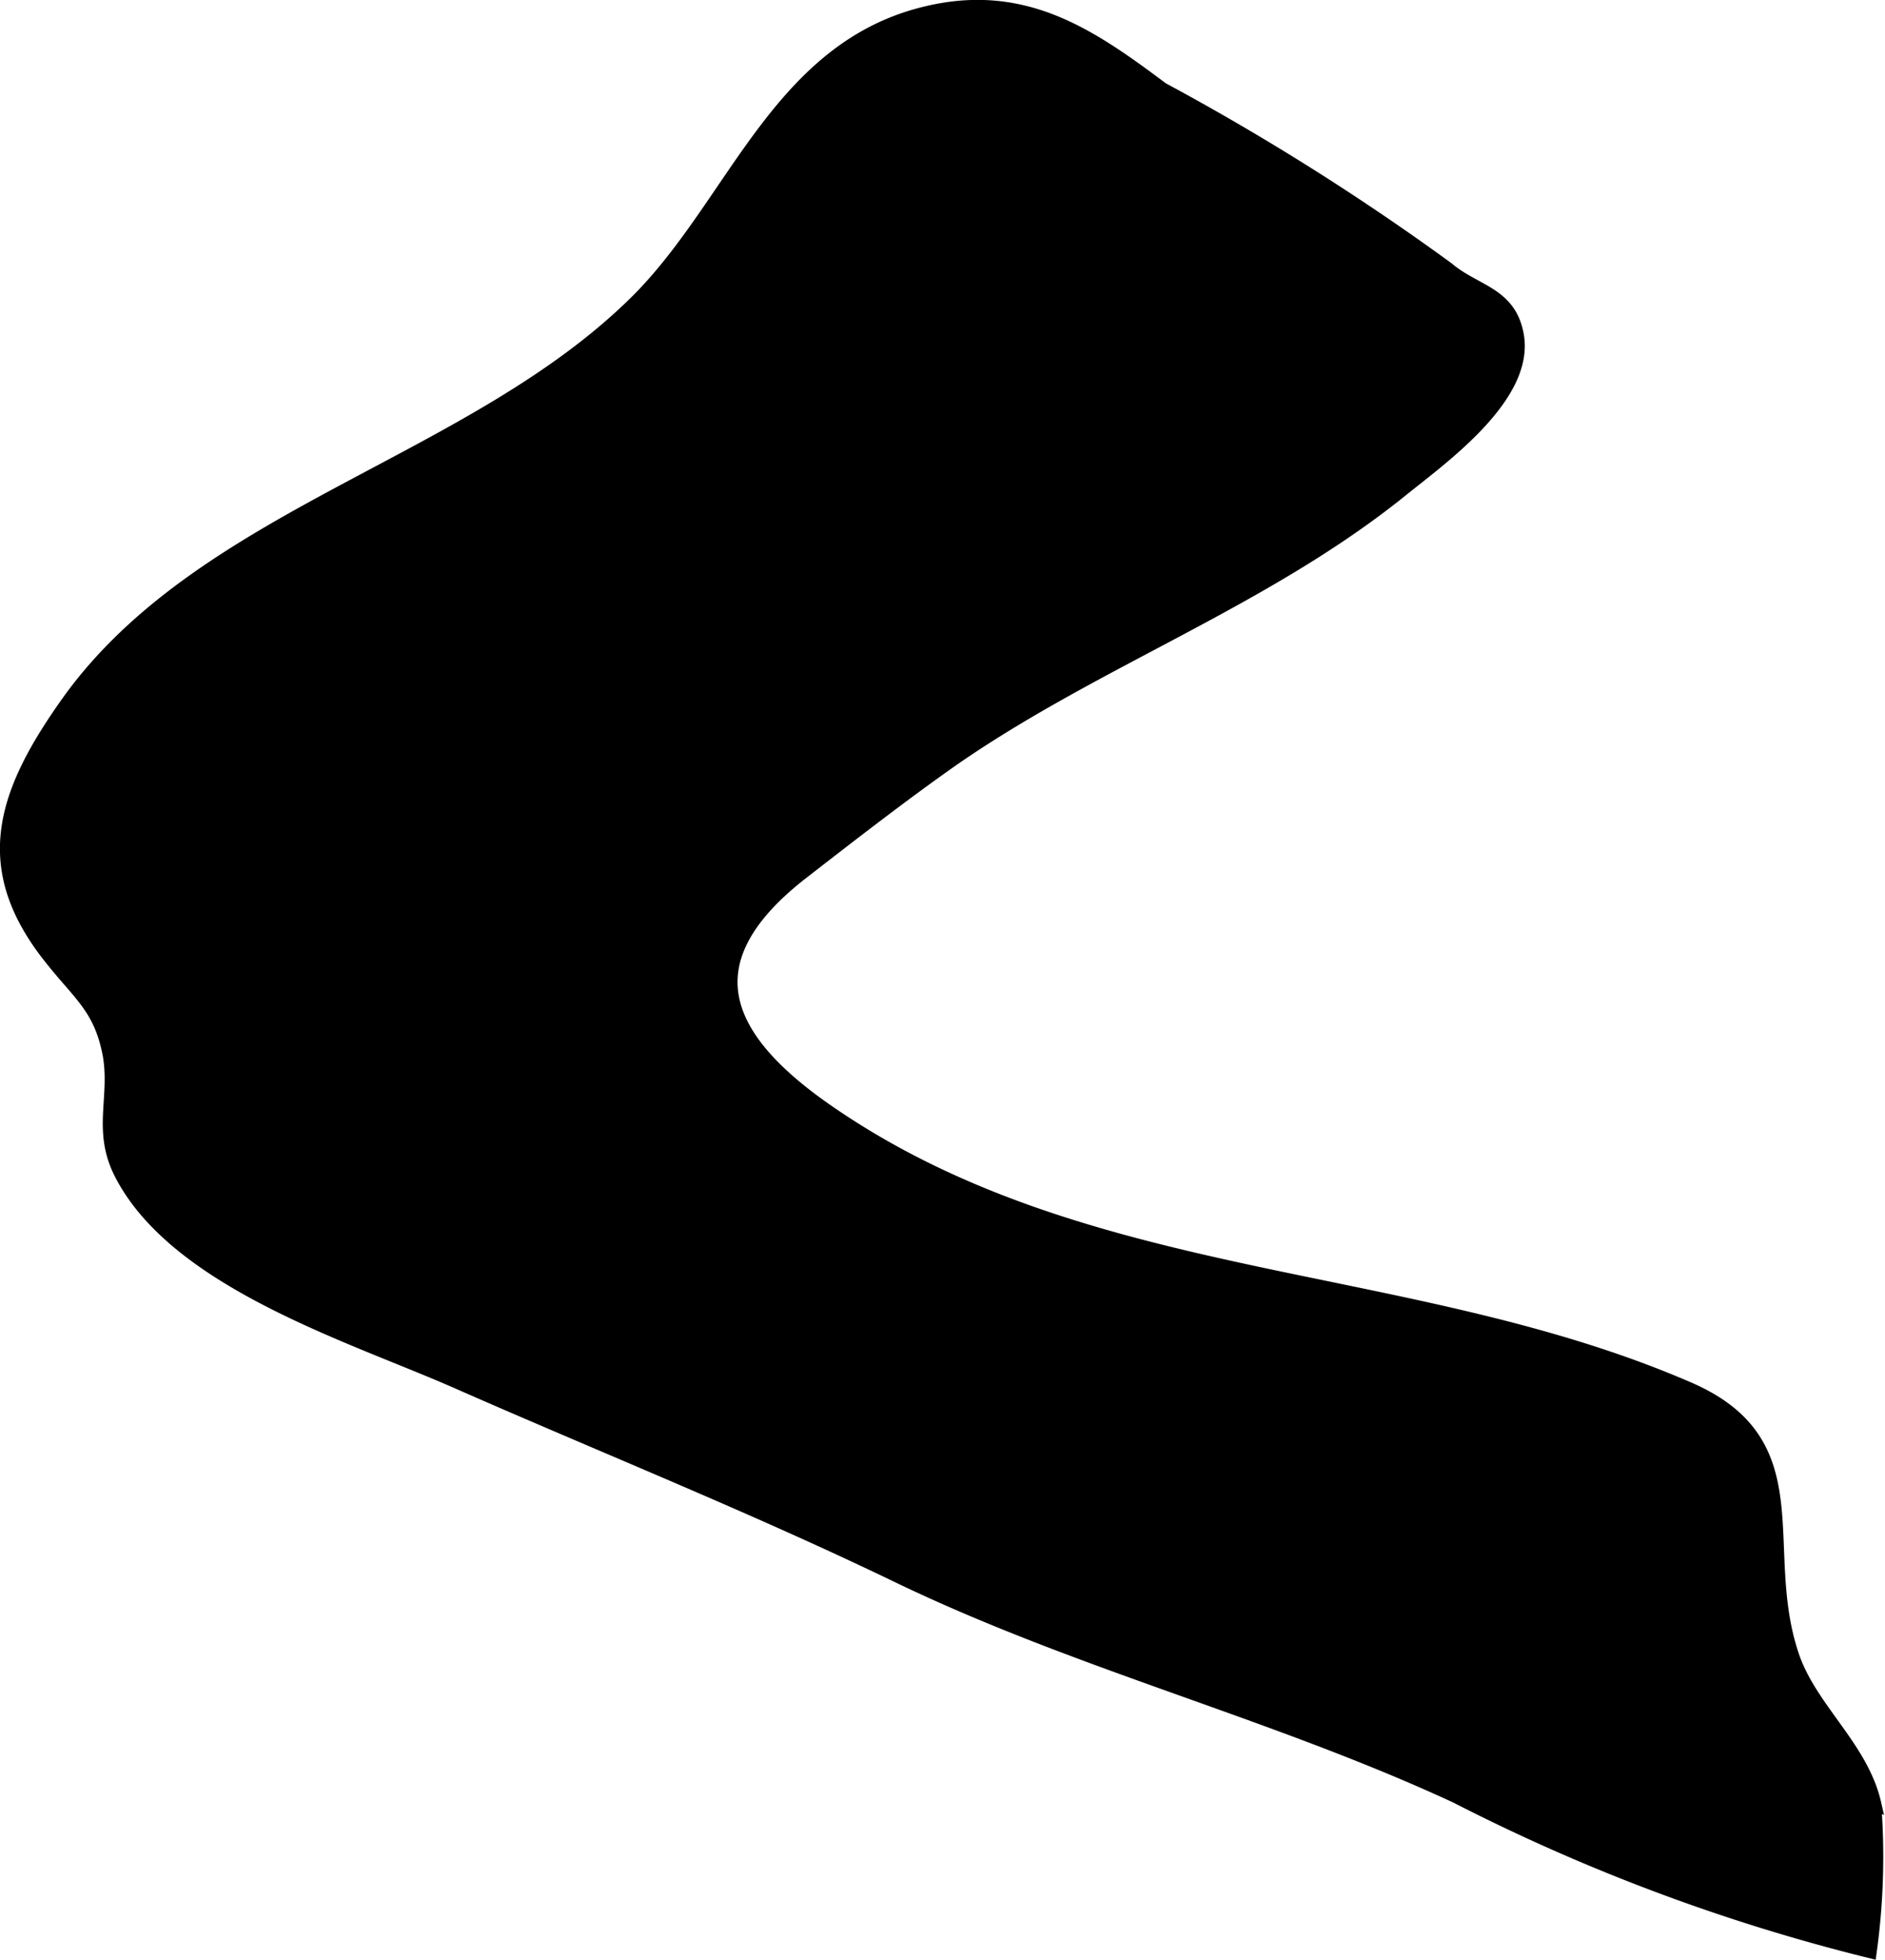
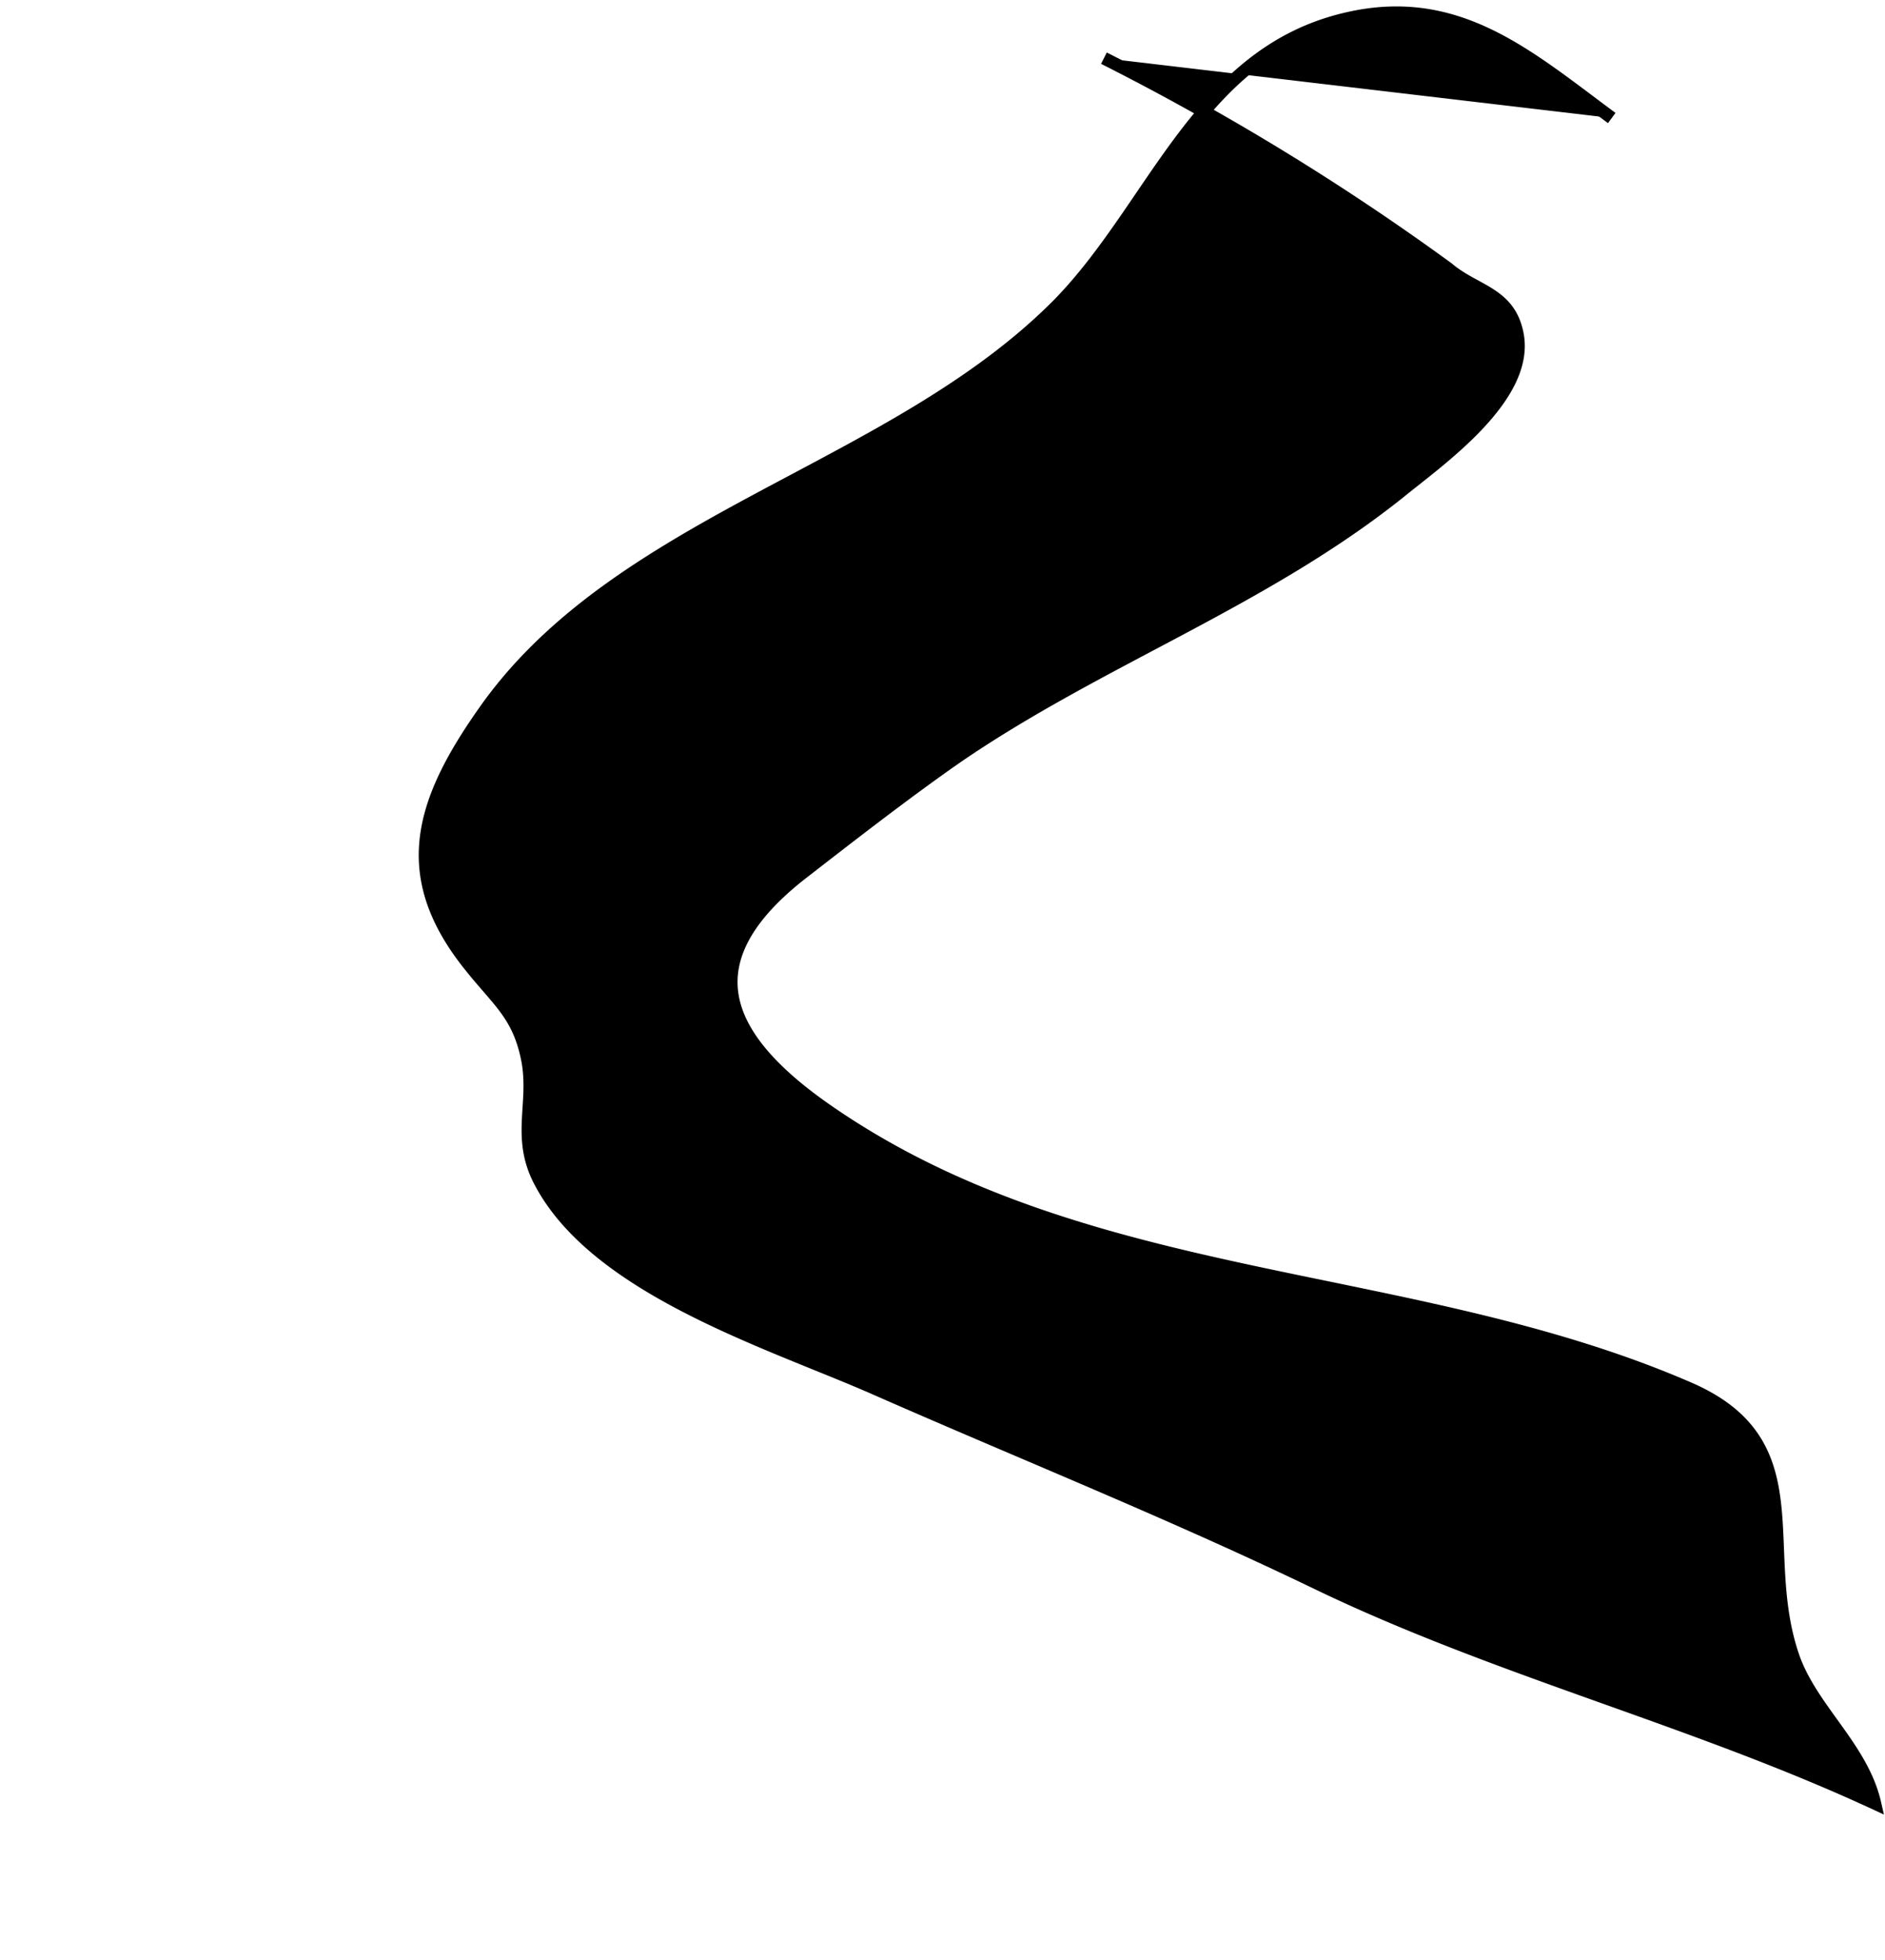
<svg xmlns="http://www.w3.org/2000/svg" version="1.1" width="7.858mm" height="8.169mm" viewBox="0 0 22.275 23.156">
  <defs>
    <style type="text/css">
      .a {
        stroke: #000;
        stroke-miterlimit: 10;
        stroke-width: 0.15px;
      }
    </style>
  </defs>
-   <path class="a" d="M13.045.687a29.332,29.332,0,0,1,4.064,2.484c.324.275.73.288.822.782.139.741-.928,1.483-1.39,1.86-1.608,1.288-3.571,1.985-5.253,3.144-.604.422-1.244.92-1.819,1.366-1.31,1.025-.956,1.917.292,2.788,3.068,2.136,6.89,1.86,10.193,3.291,1.49.644.807,1.869,1.224,3.137.206.64.823,1.094.977,1.767a8.215,8.215,0,0,1-.053,1.755,22.603,22.603,0,0,1-4.896-1.832c-2.16-1.001-4.486-1.58-6.635-2.622-1.711-.823-3.465-1.524-5.204-2.29-1.232-.539-3.282-1.171-3.939-2.444-.264-.511-.053-.896-.138-1.402-.102-.555-.345-.709-.689-1.143-.863-1.078-.575-1.953.211-3.052,1.605-2.225,4.799-2.801,6.736-4.746,1.143-1.159,1.657-2.975,3.408-3.384,1.317-.312,2.152.441,3.141,1.171" />
+   <path class="a" d="M13.045.687a29.332,29.332,0,0,1,4.064,2.484c.324.275.73.288.822.782.139.741-.928,1.483-1.39,1.86-1.608,1.288-3.571,1.985-5.253,3.144-.604.422-1.244.92-1.819,1.366-1.31,1.025-.956,1.917.292,2.788,3.068,2.136,6.89,1.86,10.193,3.291,1.49.644.807,1.869,1.224,3.137.206.64.823,1.094.977,1.767c-2.16-1.001-4.486-1.58-6.635-2.622-1.711-.823-3.465-1.524-5.204-2.29-1.232-.539-3.282-1.171-3.939-2.444-.264-.511-.053-.896-.138-1.402-.102-.555-.345-.709-.689-1.143-.863-1.078-.575-1.953.211-3.052,1.605-2.225,4.799-2.801,6.736-4.746,1.143-1.159,1.657-2.975,3.408-3.384,1.317-.312,2.152.441,3.141,1.171" />
</svg>